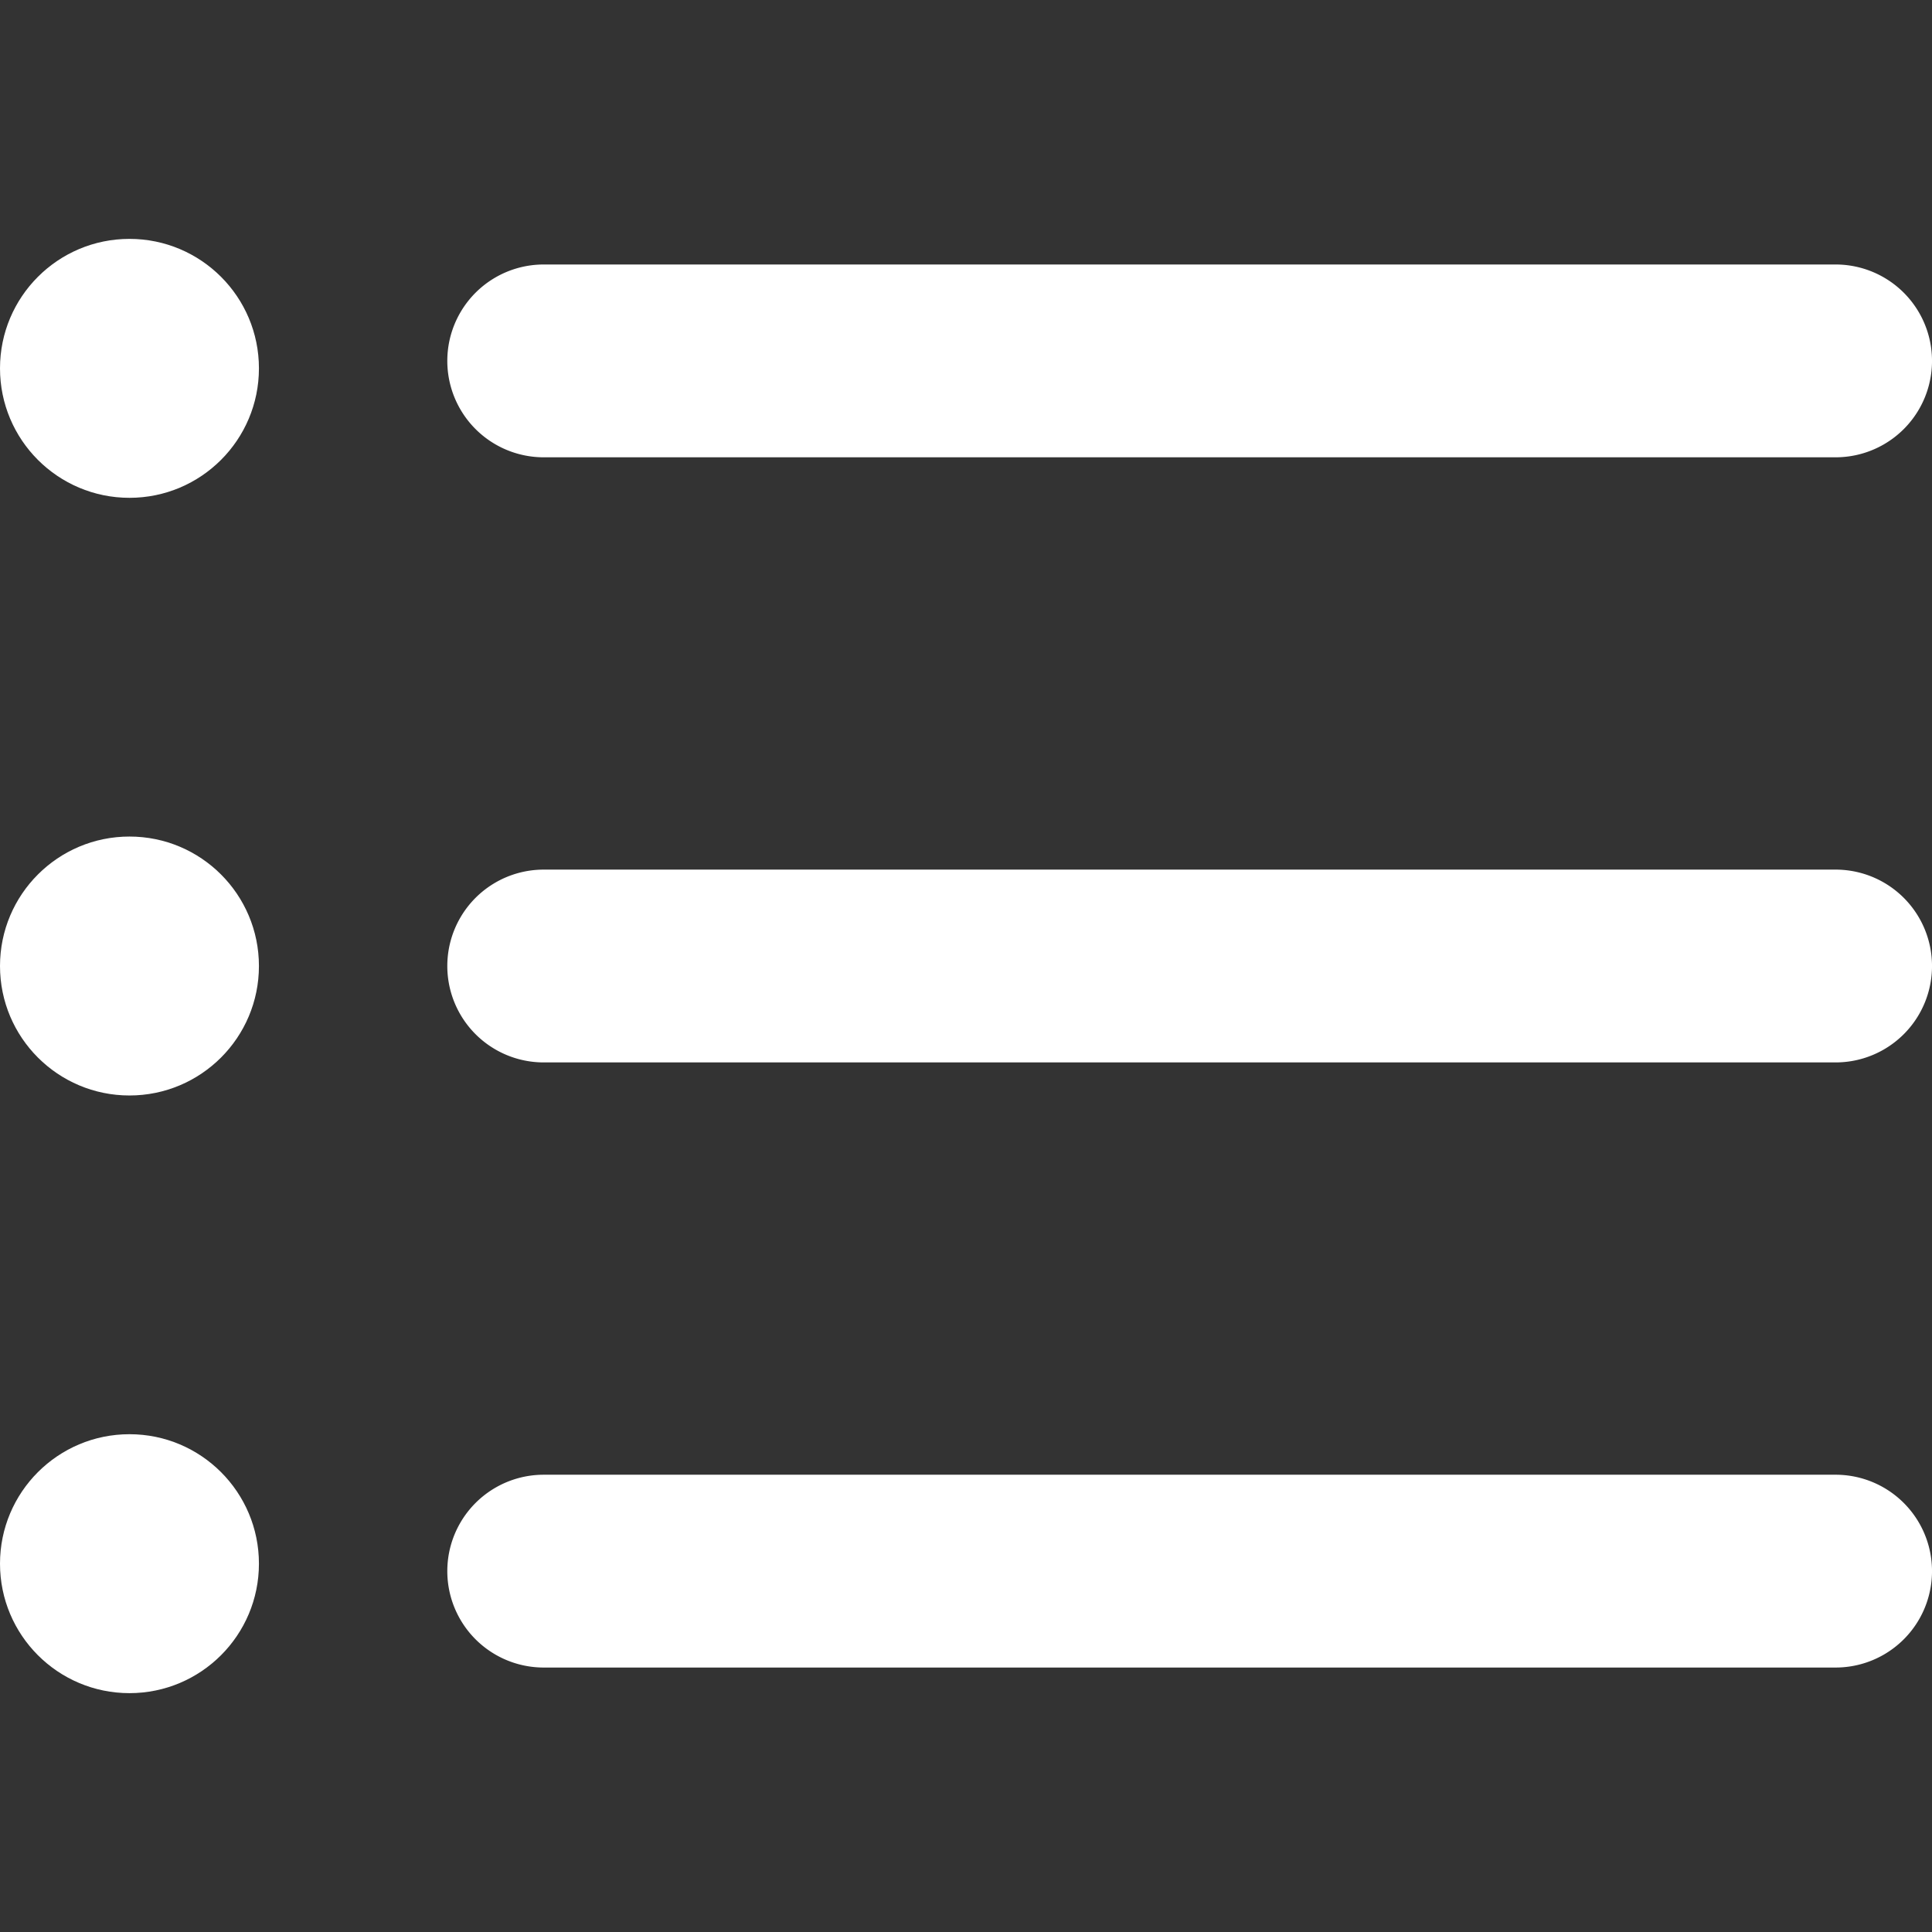
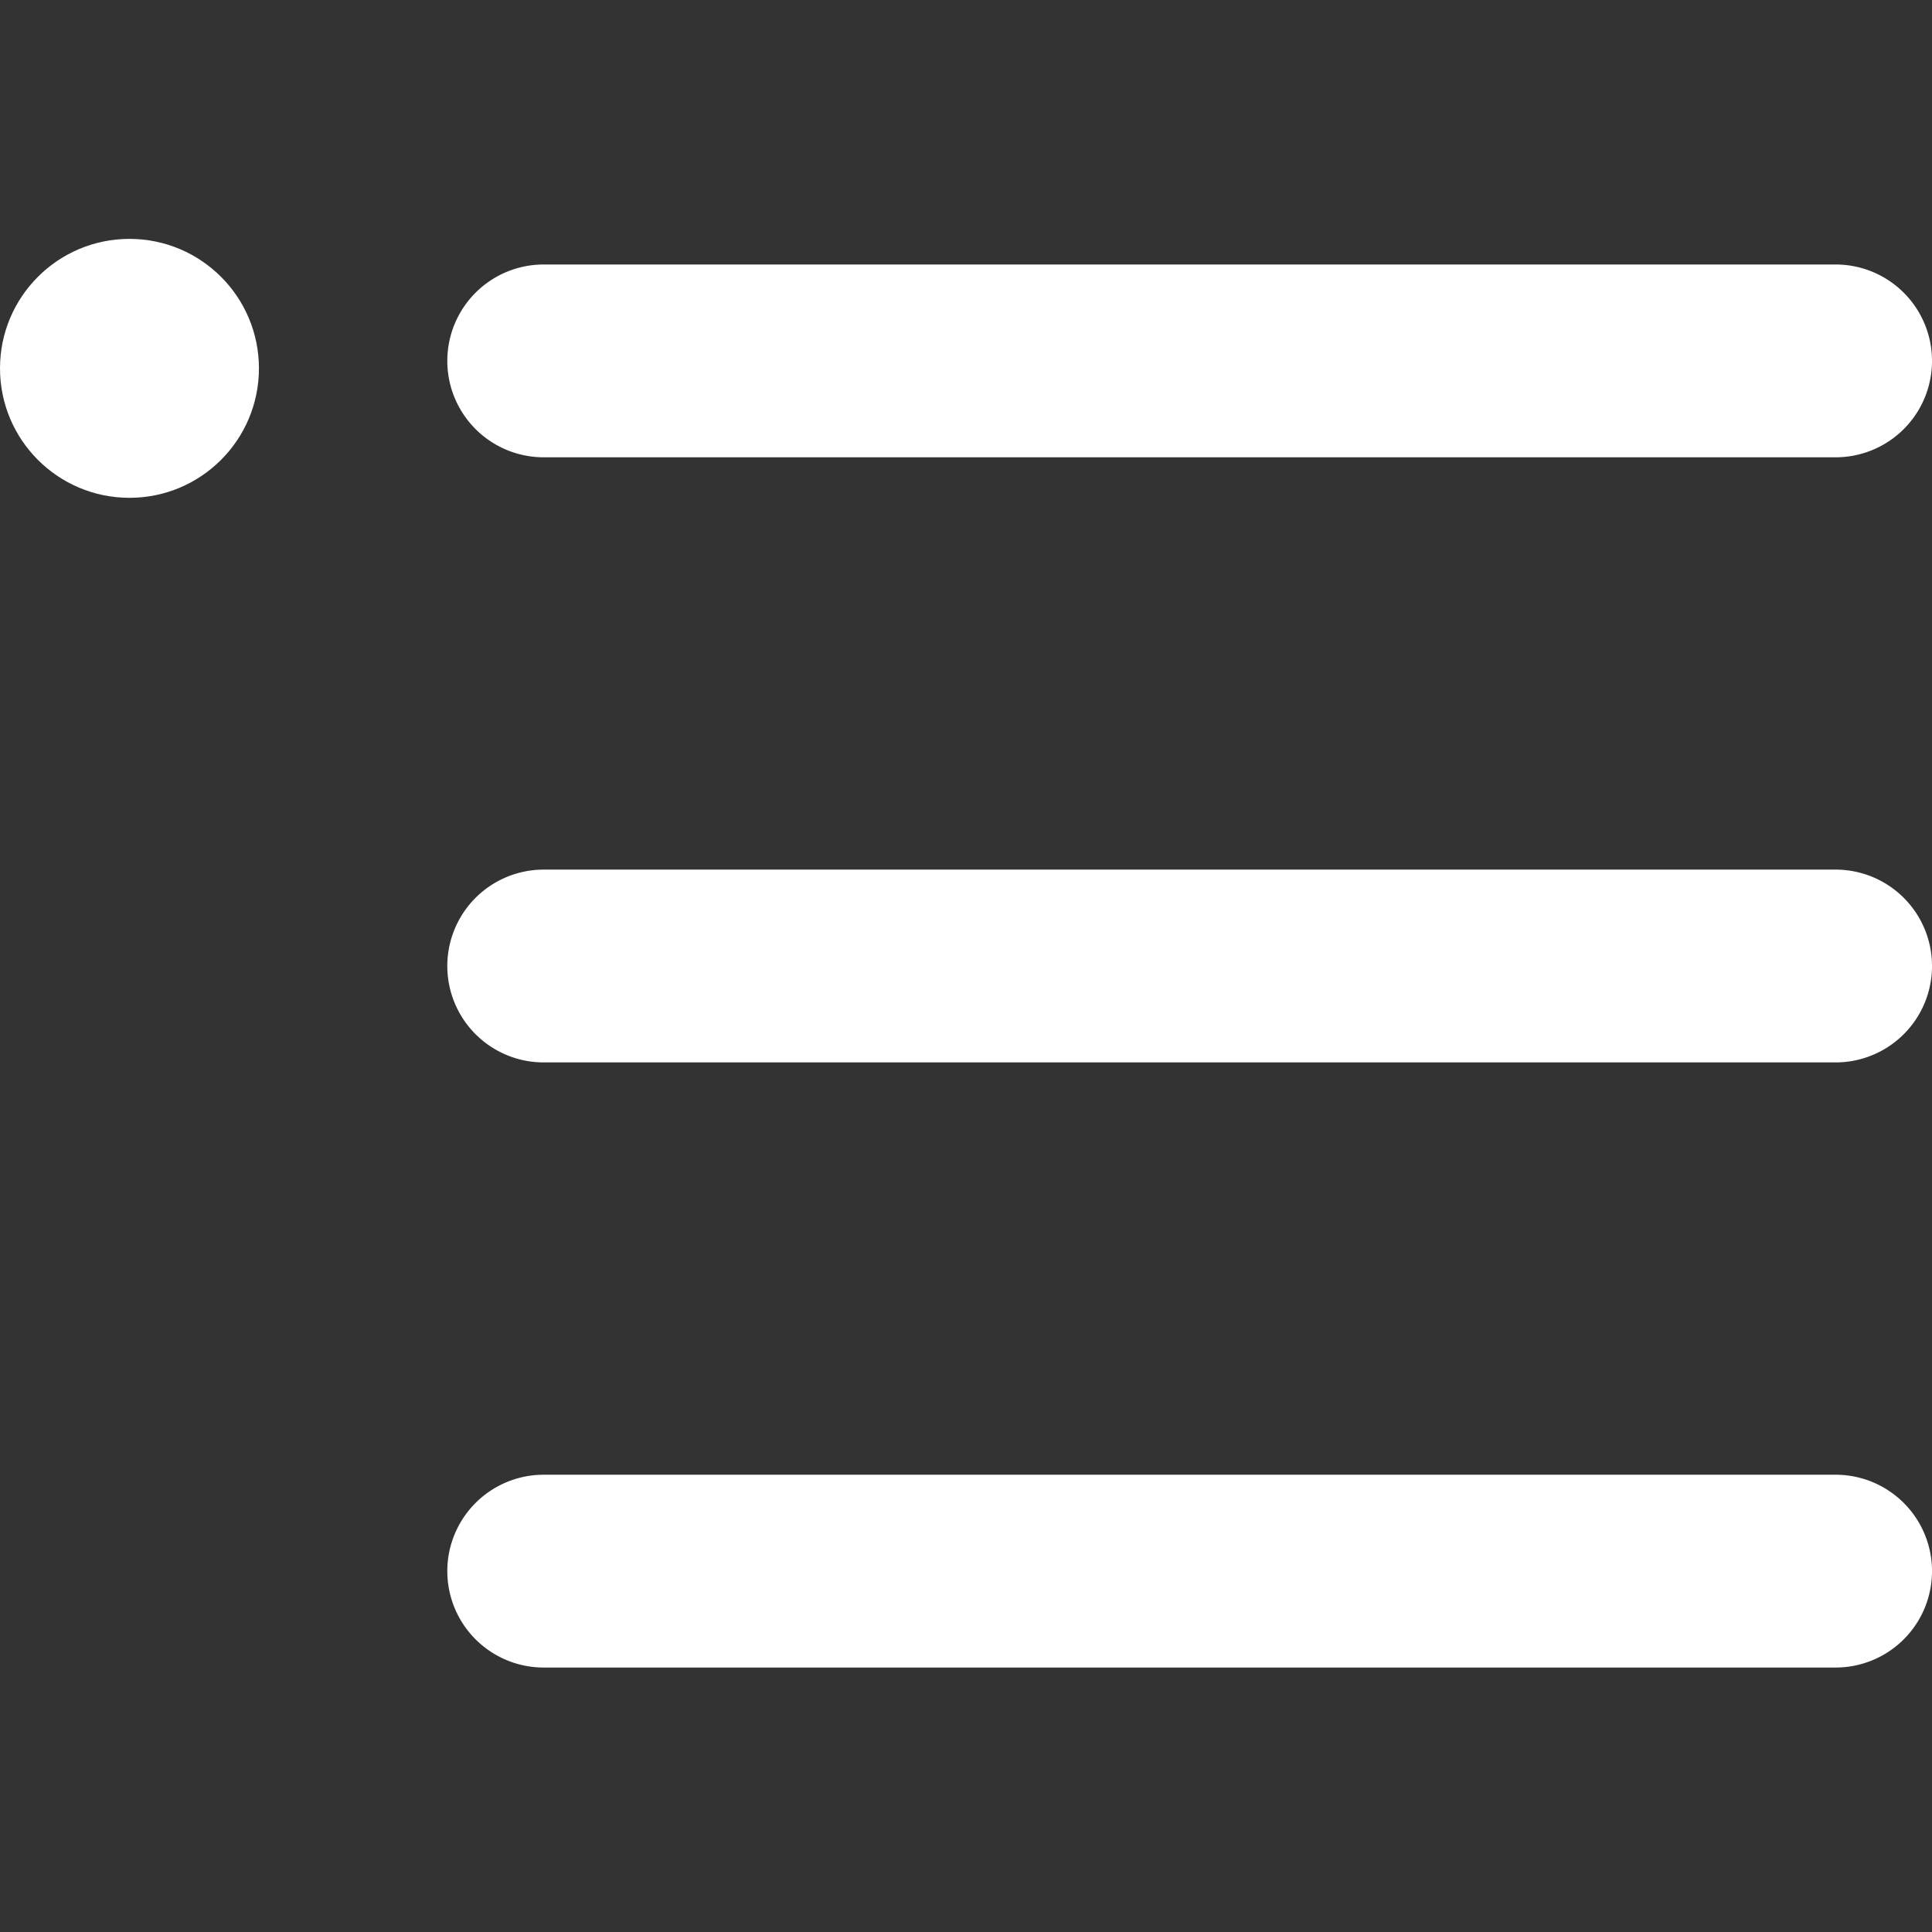
<svg xmlns="http://www.w3.org/2000/svg" version="1.1" width="24" height="24" x="0" y="0" viewBox="0 0 60.123 60.123" style="enable-background:new 0 0 512 512" xml:space="preserve" class="">
  <rect x="0" y="0" width="60.123" height="60.123" fill="#333333" stroke="none" />
  <g>
    <path d="M57.124 51.893H16.92a3 3 0 1 1 0-6h40.203a3 3 0 0 1 .001 6zM57.124 33.062H16.92a3 3 0 1 1 0-6h40.203a3 3 0 0 1 .001 6zM57.124 14.231H16.92a3 3 0 1 1 0-6h40.203a3 3 0 0 1 .001 6z" fill="#ffffff" opacity="1" data-original="#000000" />
    <circle cx="4.029" cy="11.463" r="4.029" fill="#ffffff" opacity="1" data-original="#000000" />
-     <circle cx="4.029" cy="30.062" r="4.029" fill="#ffffff" opacity="1" data-original="#000000" />
-     <circle cx="4.029" cy="48.661" r="4.029" fill="#ffffff" opacity="1" data-original="#000000" />
  </g>
</svg>